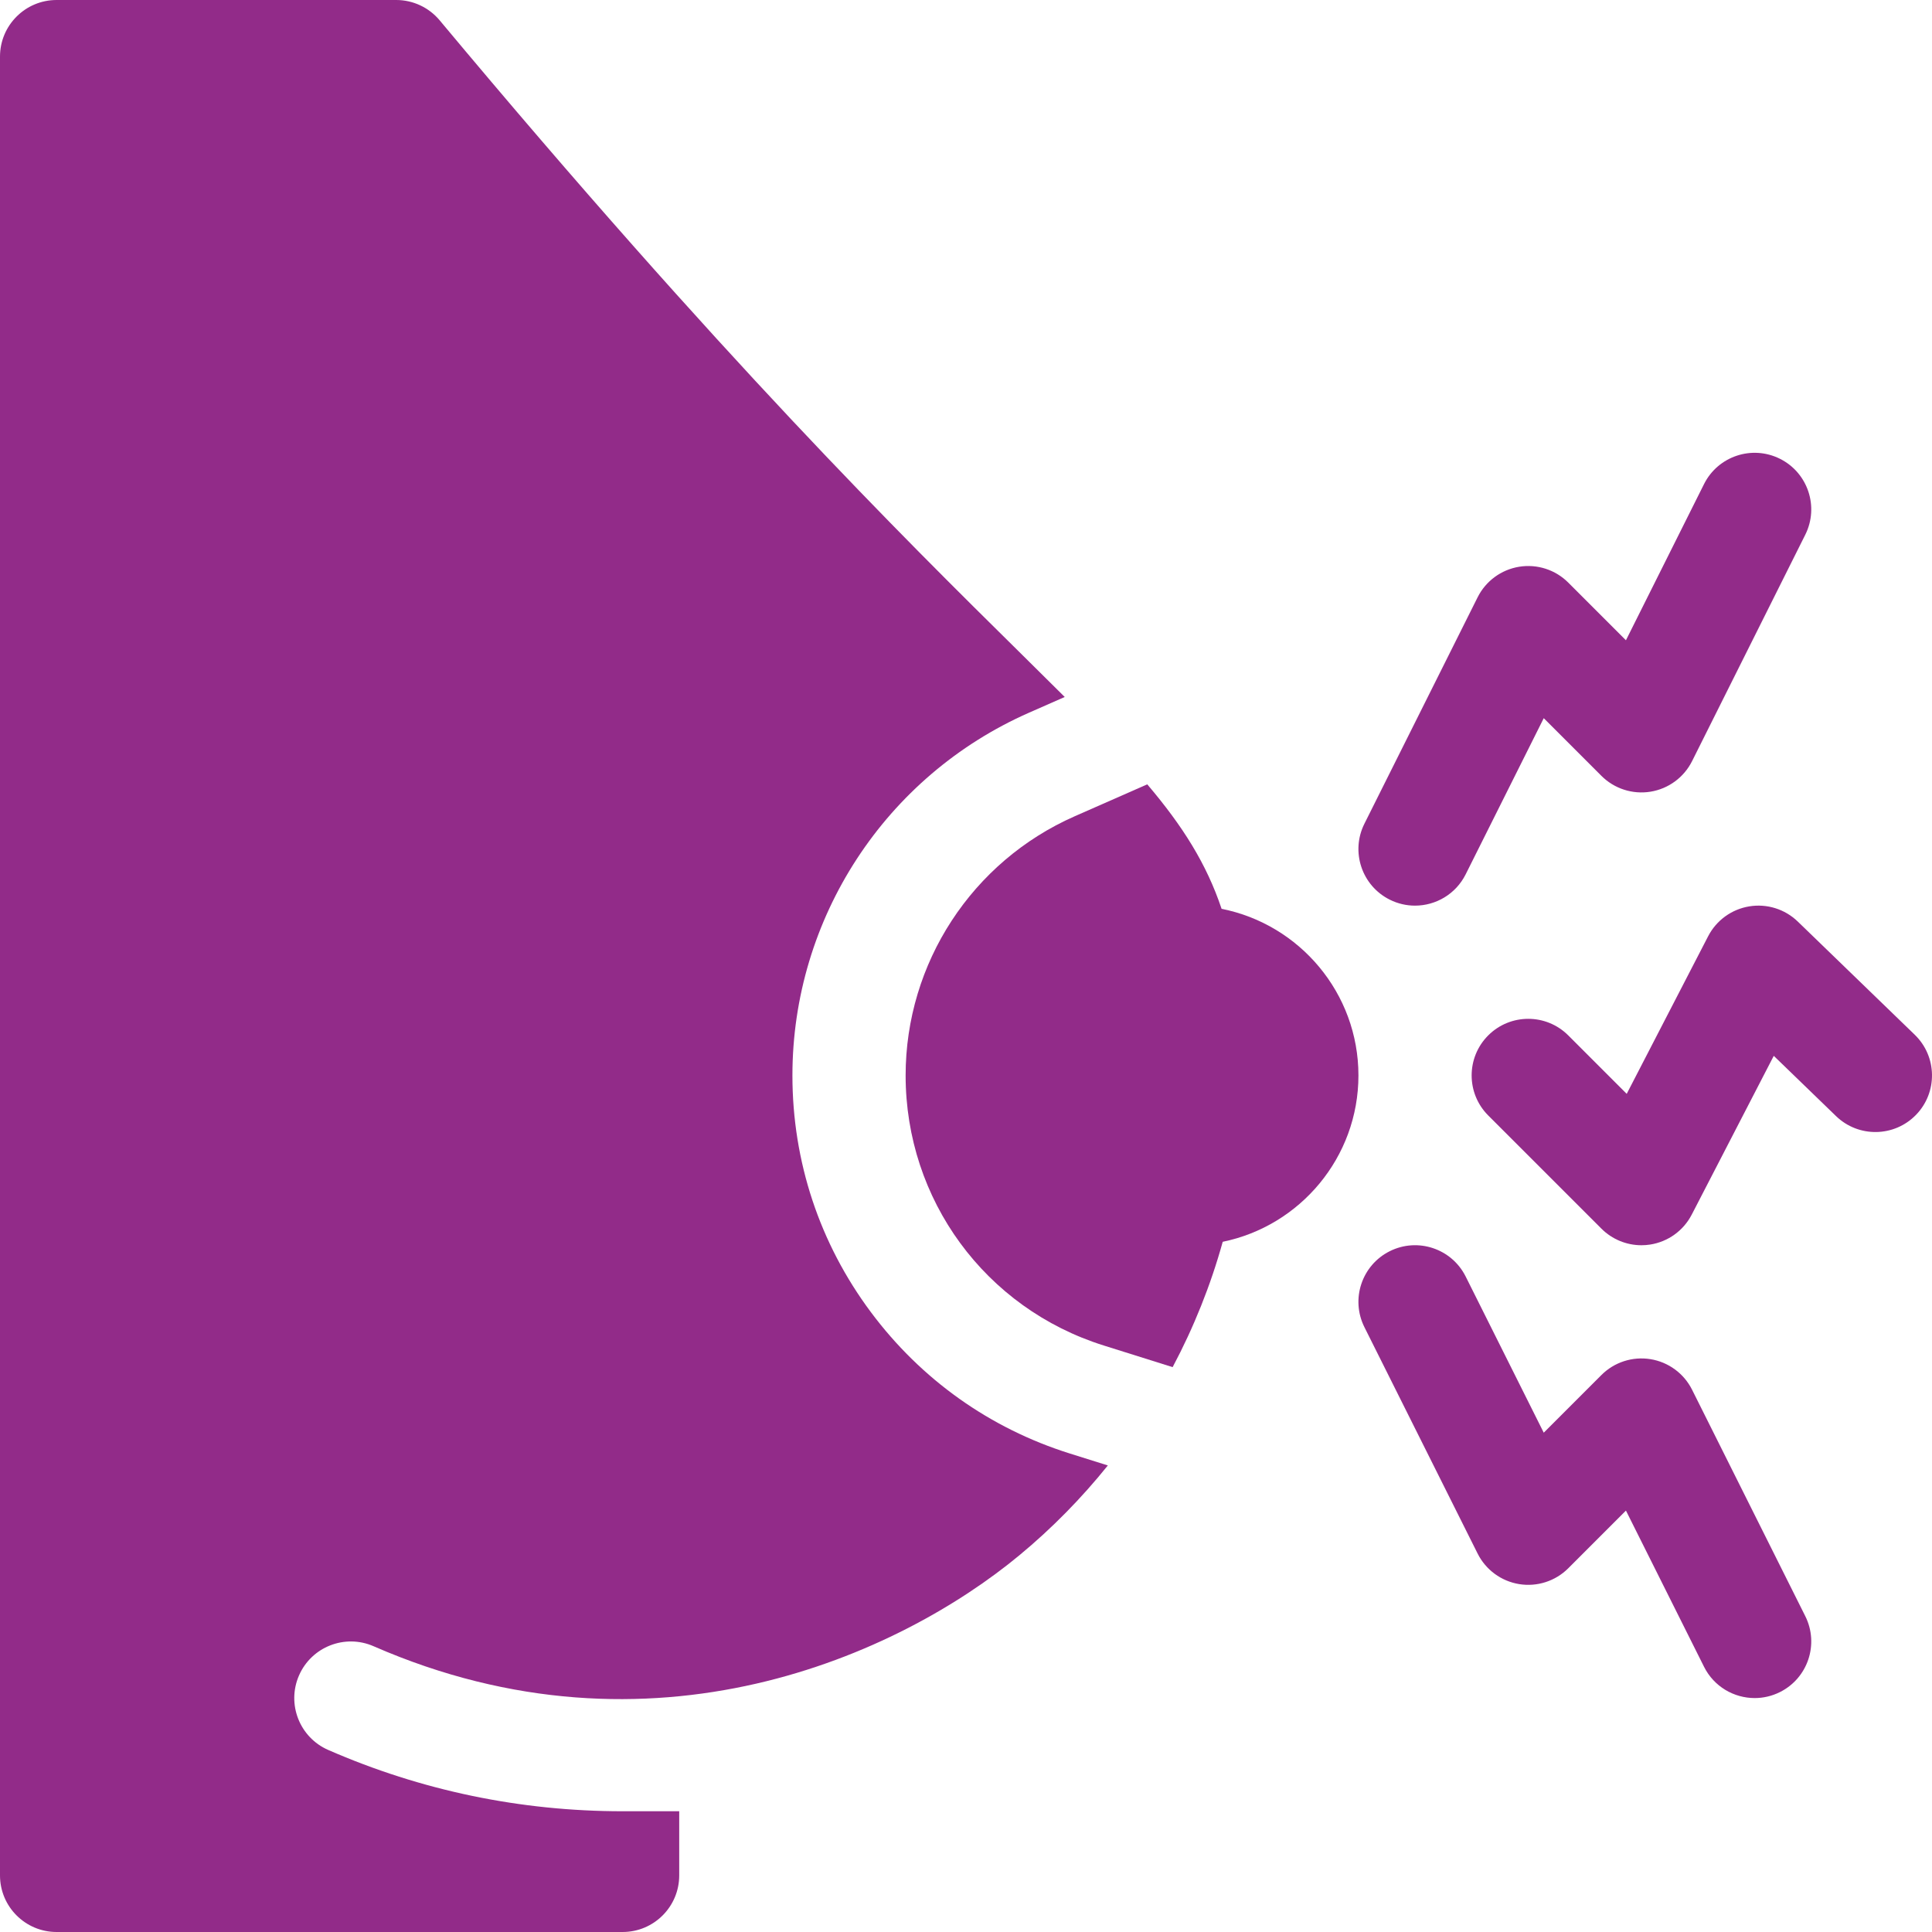
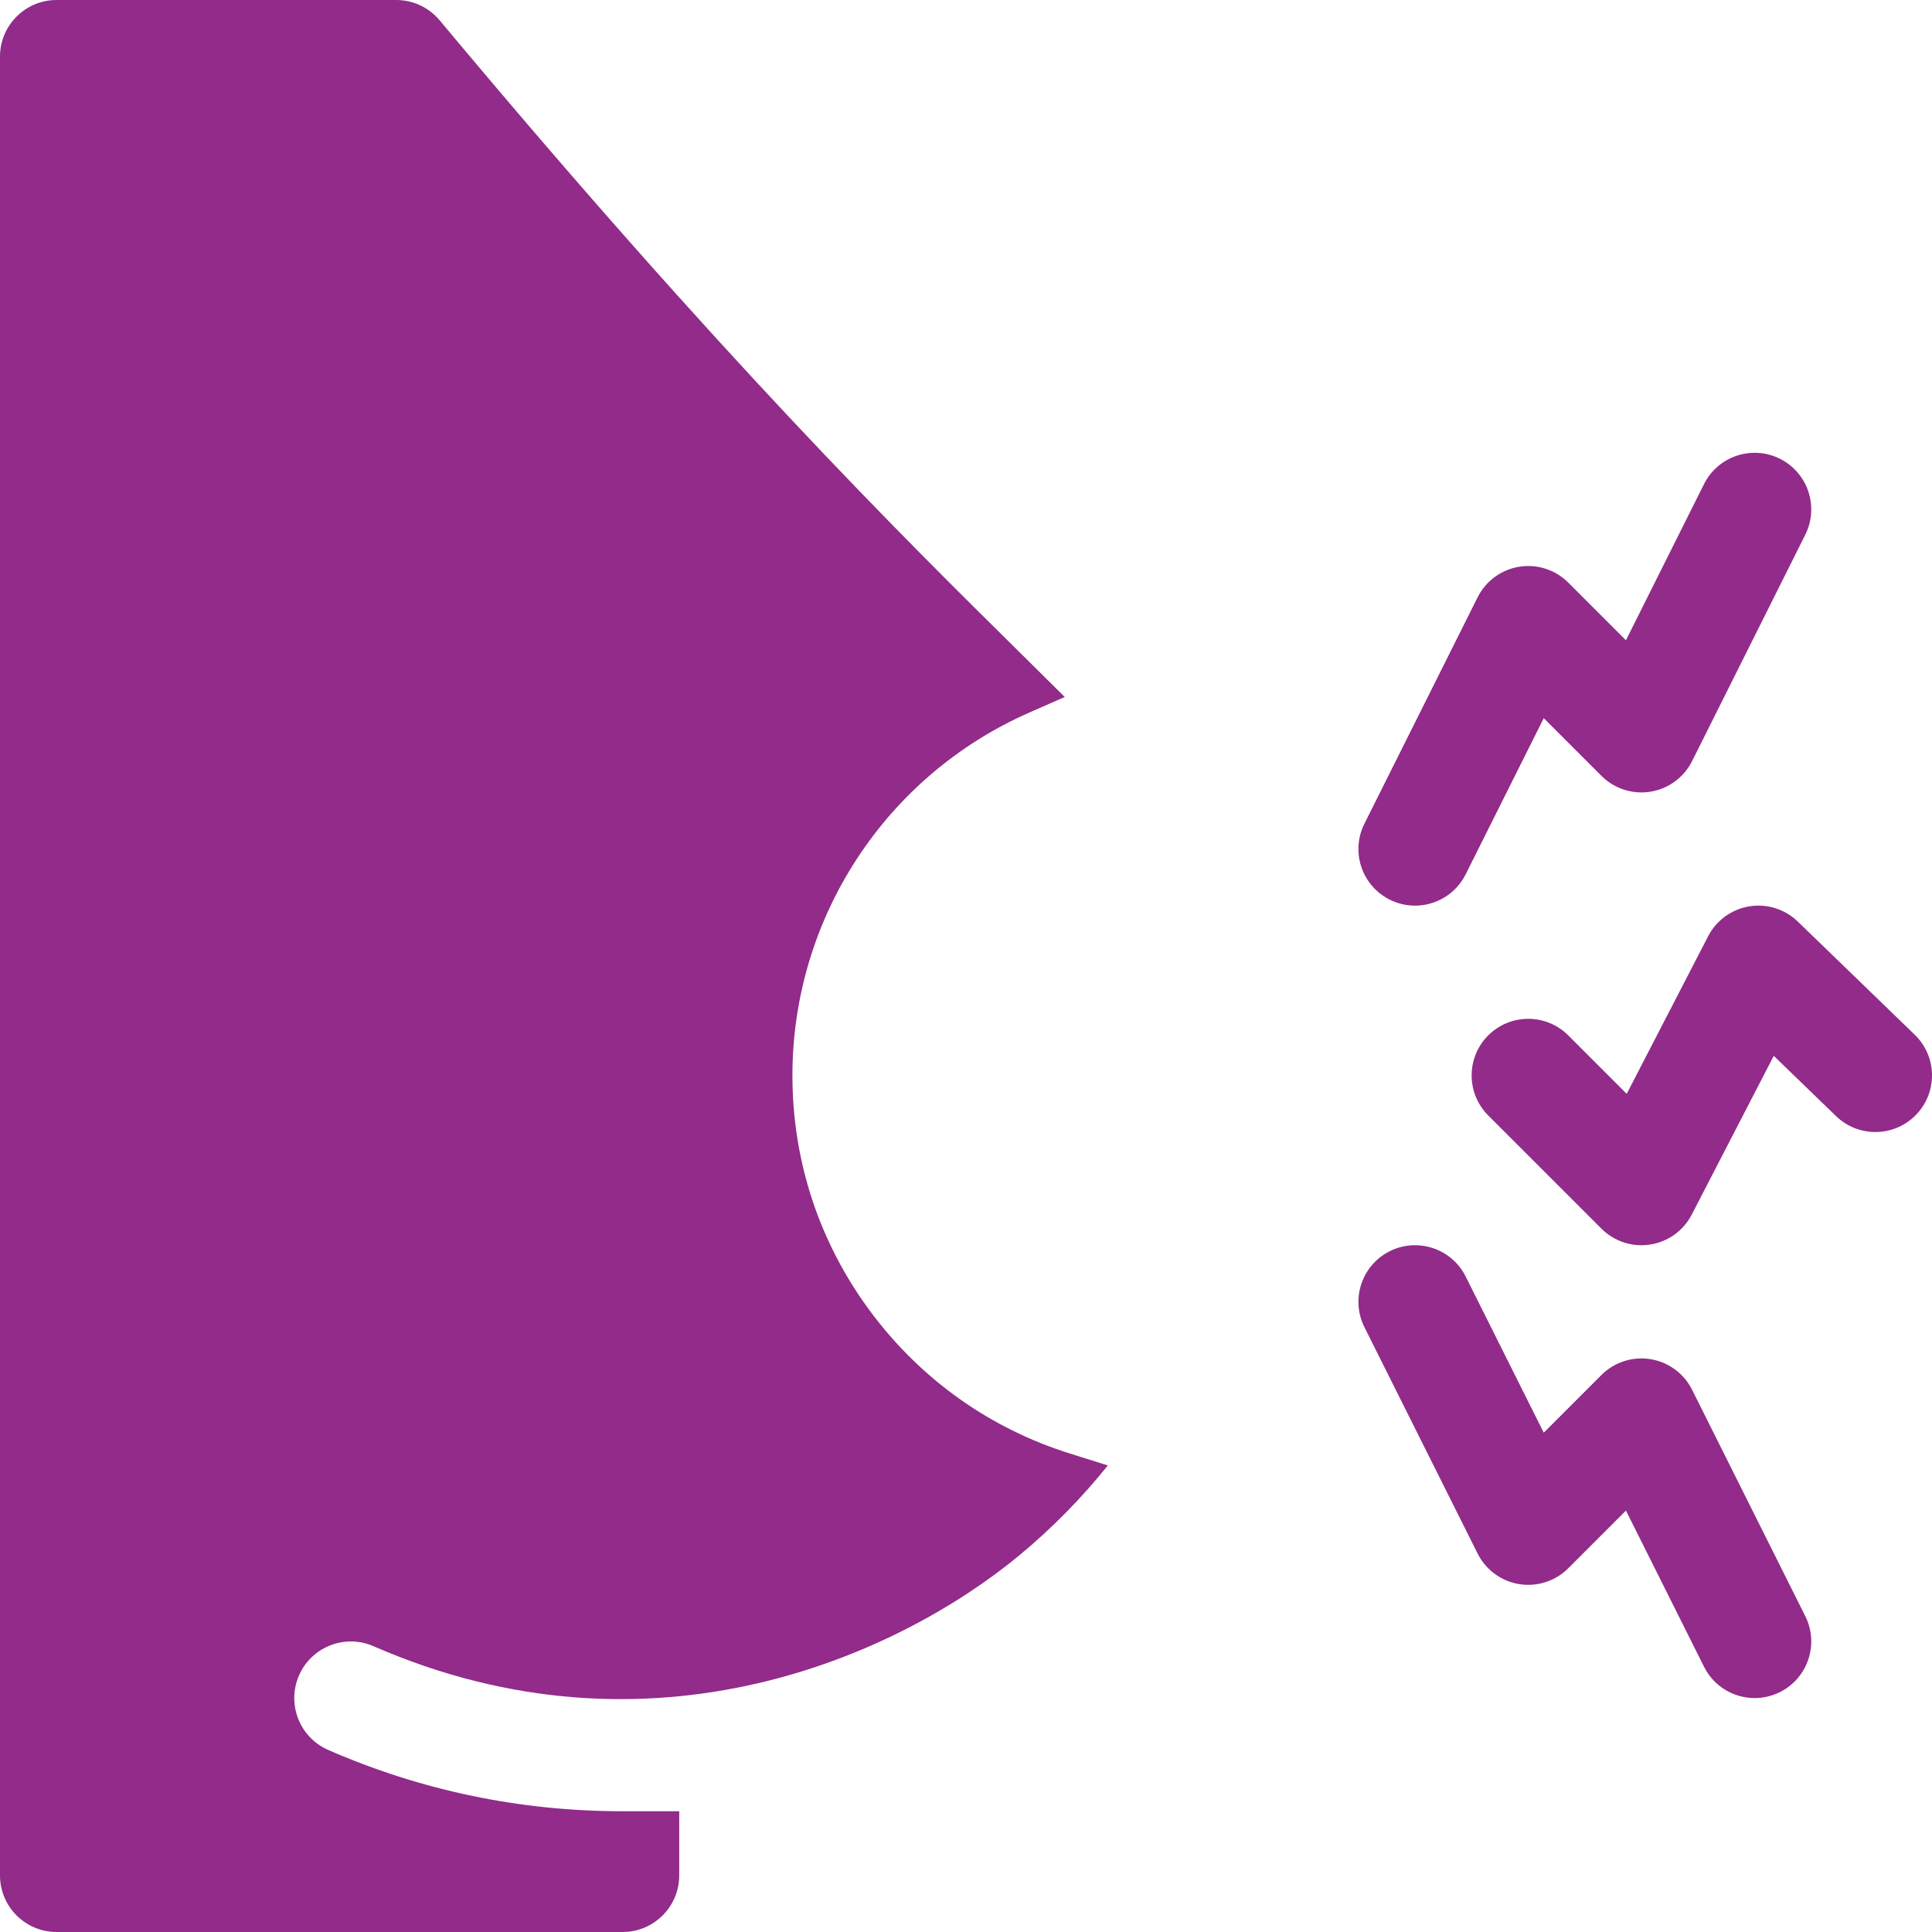
<svg xmlns="http://www.w3.org/2000/svg" version="1.1" id="Capa_1" x="0px" y="0px" width="512px" height="512px" viewBox="0 0 512 512" enable-background="new 0 0 512 512" xml:space="preserve">
  <g>
    <g>
      <path fill="#922B89" d="M368.292,238.417c2.153,1.077,4.442,1.587,6.696,1.587c5.502,0,10.8-3.039,13.428-8.295l20.693-41.386    l15.283,15.284c3.409,3.409,8.248,4.971,13.01,4.2c4.759-0.772,8.856-3.786,11.014-8.098l30-60    c3.705-7.41,0.701-16.42-6.708-20.125s-16.42-0.701-20.125,6.708l-20.693,41.386l-15.283-15.284    c-3.409-3.409-8.247-4.971-13.01-4.2c-4.759,0.772-8.856,3.786-11.014,8.098l-30,60    C357.879,225.701,360.882,234.712,368.292,238.417L368.292,238.417z" />
      <path fill="#922B89" d="M448.417,368.292c-2.156-4.312-6.254-7.326-11.014-8.099c-4.763-0.771-9.602,0.791-13.01,4.201    l-15.283,15.283l-20.693-41.386c-3.706-7.41-12.716-10.413-20.125-6.708c-7.41,3.705-10.413,12.715-6.708,20.125l30,60    c2.156,4.313,6.254,7.326,11.014,8.098c4.761,0.771,9.601-0.791,13.01-4.199l15.283-15.285l20.693,41.387    c2.628,5.257,7.925,8.295,13.428,8.295c2.254,0,4.543-0.51,6.696-1.587c7.41-3.705,10.413-12.715,6.708-20.125L448.417,368.292z" />
      <path fill="#922B89" d="M507.431,274.221l-31-30c-3.407-3.298-8.175-4.792-12.856-4.023c-4.682,0.767-8.724,3.703-10.9,7.917    l-21.58,41.766l-15.487-15.488c-5.857-5.857-15.355-5.857-21.214,0c-5.857,5.858-5.857,15.355,0,21.213l30,30    c2.835,2.836,6.66,4.395,10.607,4.395c0.766,0,1.536-0.059,2.305-0.178c4.73-0.736,8.825-3.684,11.021-7.938l21.74-42.076    l16.503,15.969c5.952,5.762,15.448,5.605,21.21-0.348C513.54,289.479,513.384,279.982,507.431,274.221L507.431,274.221z" />
      <path fill="#922B89" d="M230.782,347.718C217.187,329.486,210,307.799,210,285c0-41.63,24.625-79.368,62.734-96.142l9.432-4.151    c-3.631-3.625-7.508-7.454-11.668-11.56c-31.525-31.118-79.167-78.143-153.983-167.76C113.665,1.973,109.447,0,105,0H15    C6.716,0,0,6.716,0,15v482c0,8.284,6.716,15,15,15h150c8.284,0,15-6.716,15-15v-17h-15c-27.096,0-53.344-5.466-78.017-16.245    c-7.591-3.316-11.057-12.159-7.74-19.751c3.316-7.591,12.159-11.056,19.75-7.74c73.879,32.278,139.305,2.247,171.124-24.076    c8.652-7.158,16.505-15.158,23.471-23.83l-10.086-3.168C262.336,378.541,244.106,365.584,230.782,347.718L230.782,347.718z" />
-       <path fill="#922B89" d="M323.735,240.851c-3.996-11.93-10.284-21.912-19.7-32.994l-19.217,8.458C257.593,228.3,240,255.26,240,285    c0,32.945,21.096,61.707,52.494,71.568l18.266,5.738c5.603-10.537,10.072-21.676,13.275-33.218    C344.532,324.895,360,306.719,360,285C360,263.175,344.382,244.929,323.735,240.851L323.735,240.851z" />
    </g>
  </g>
</svg>